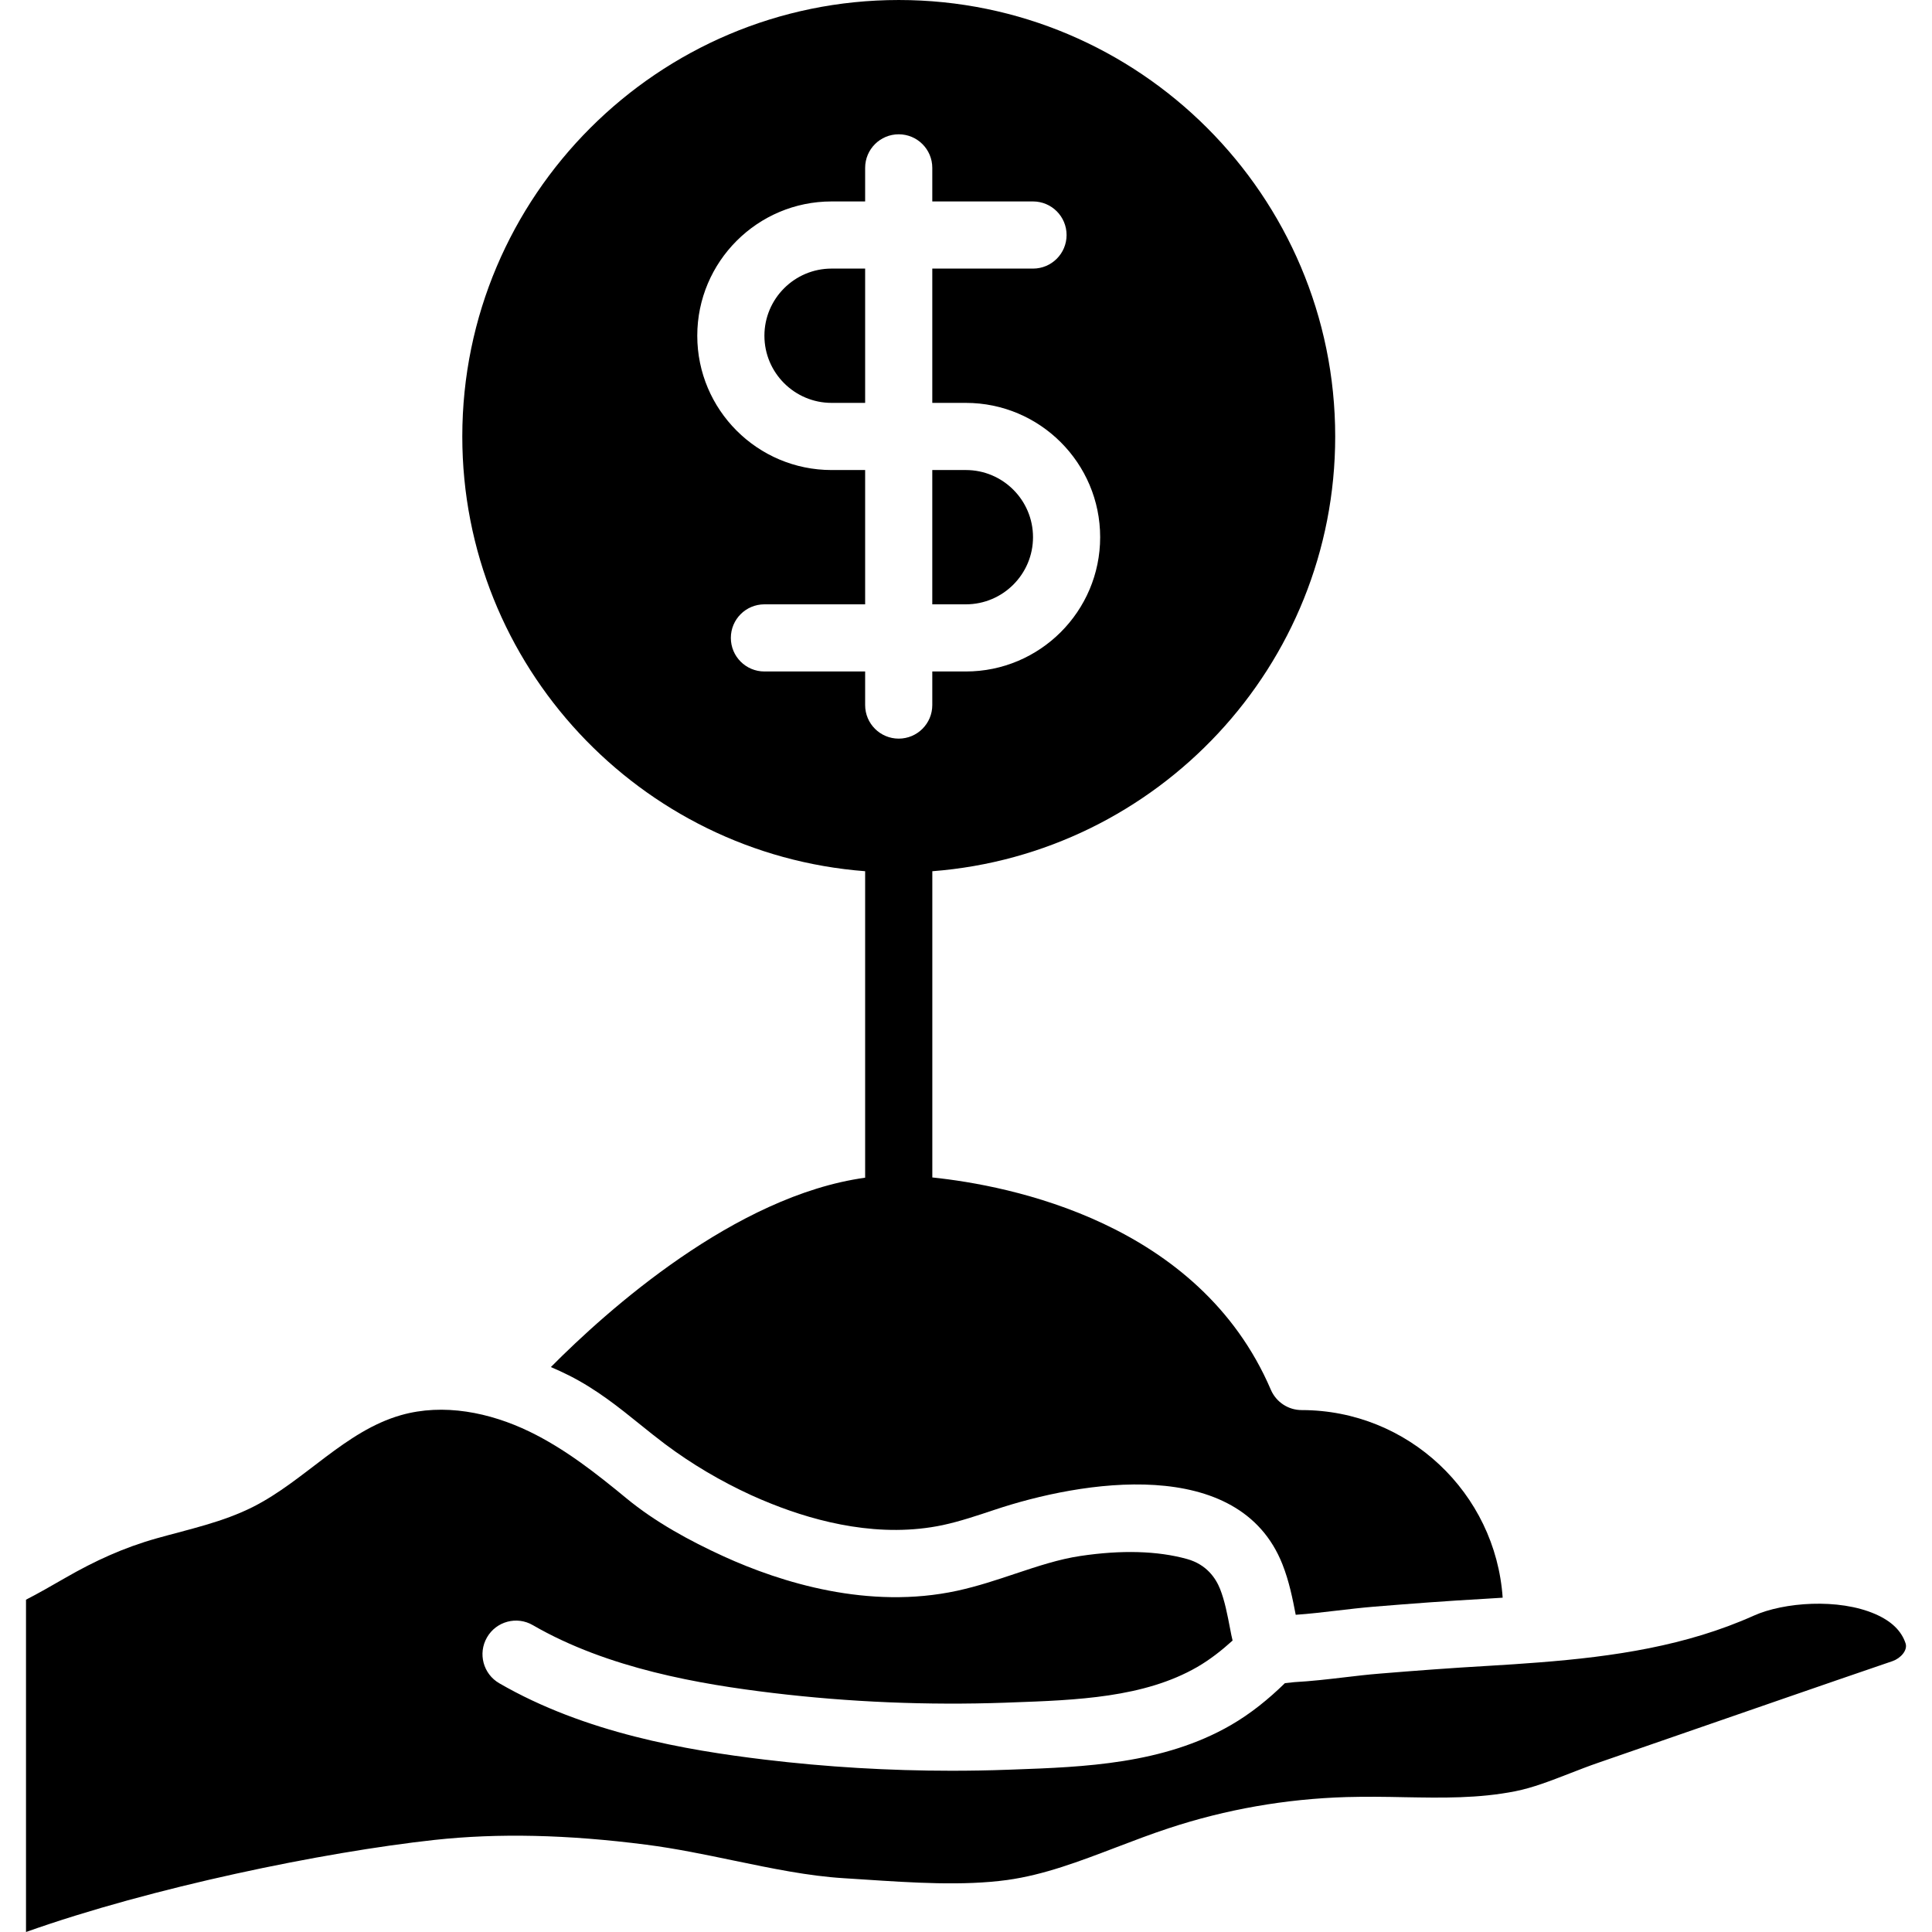
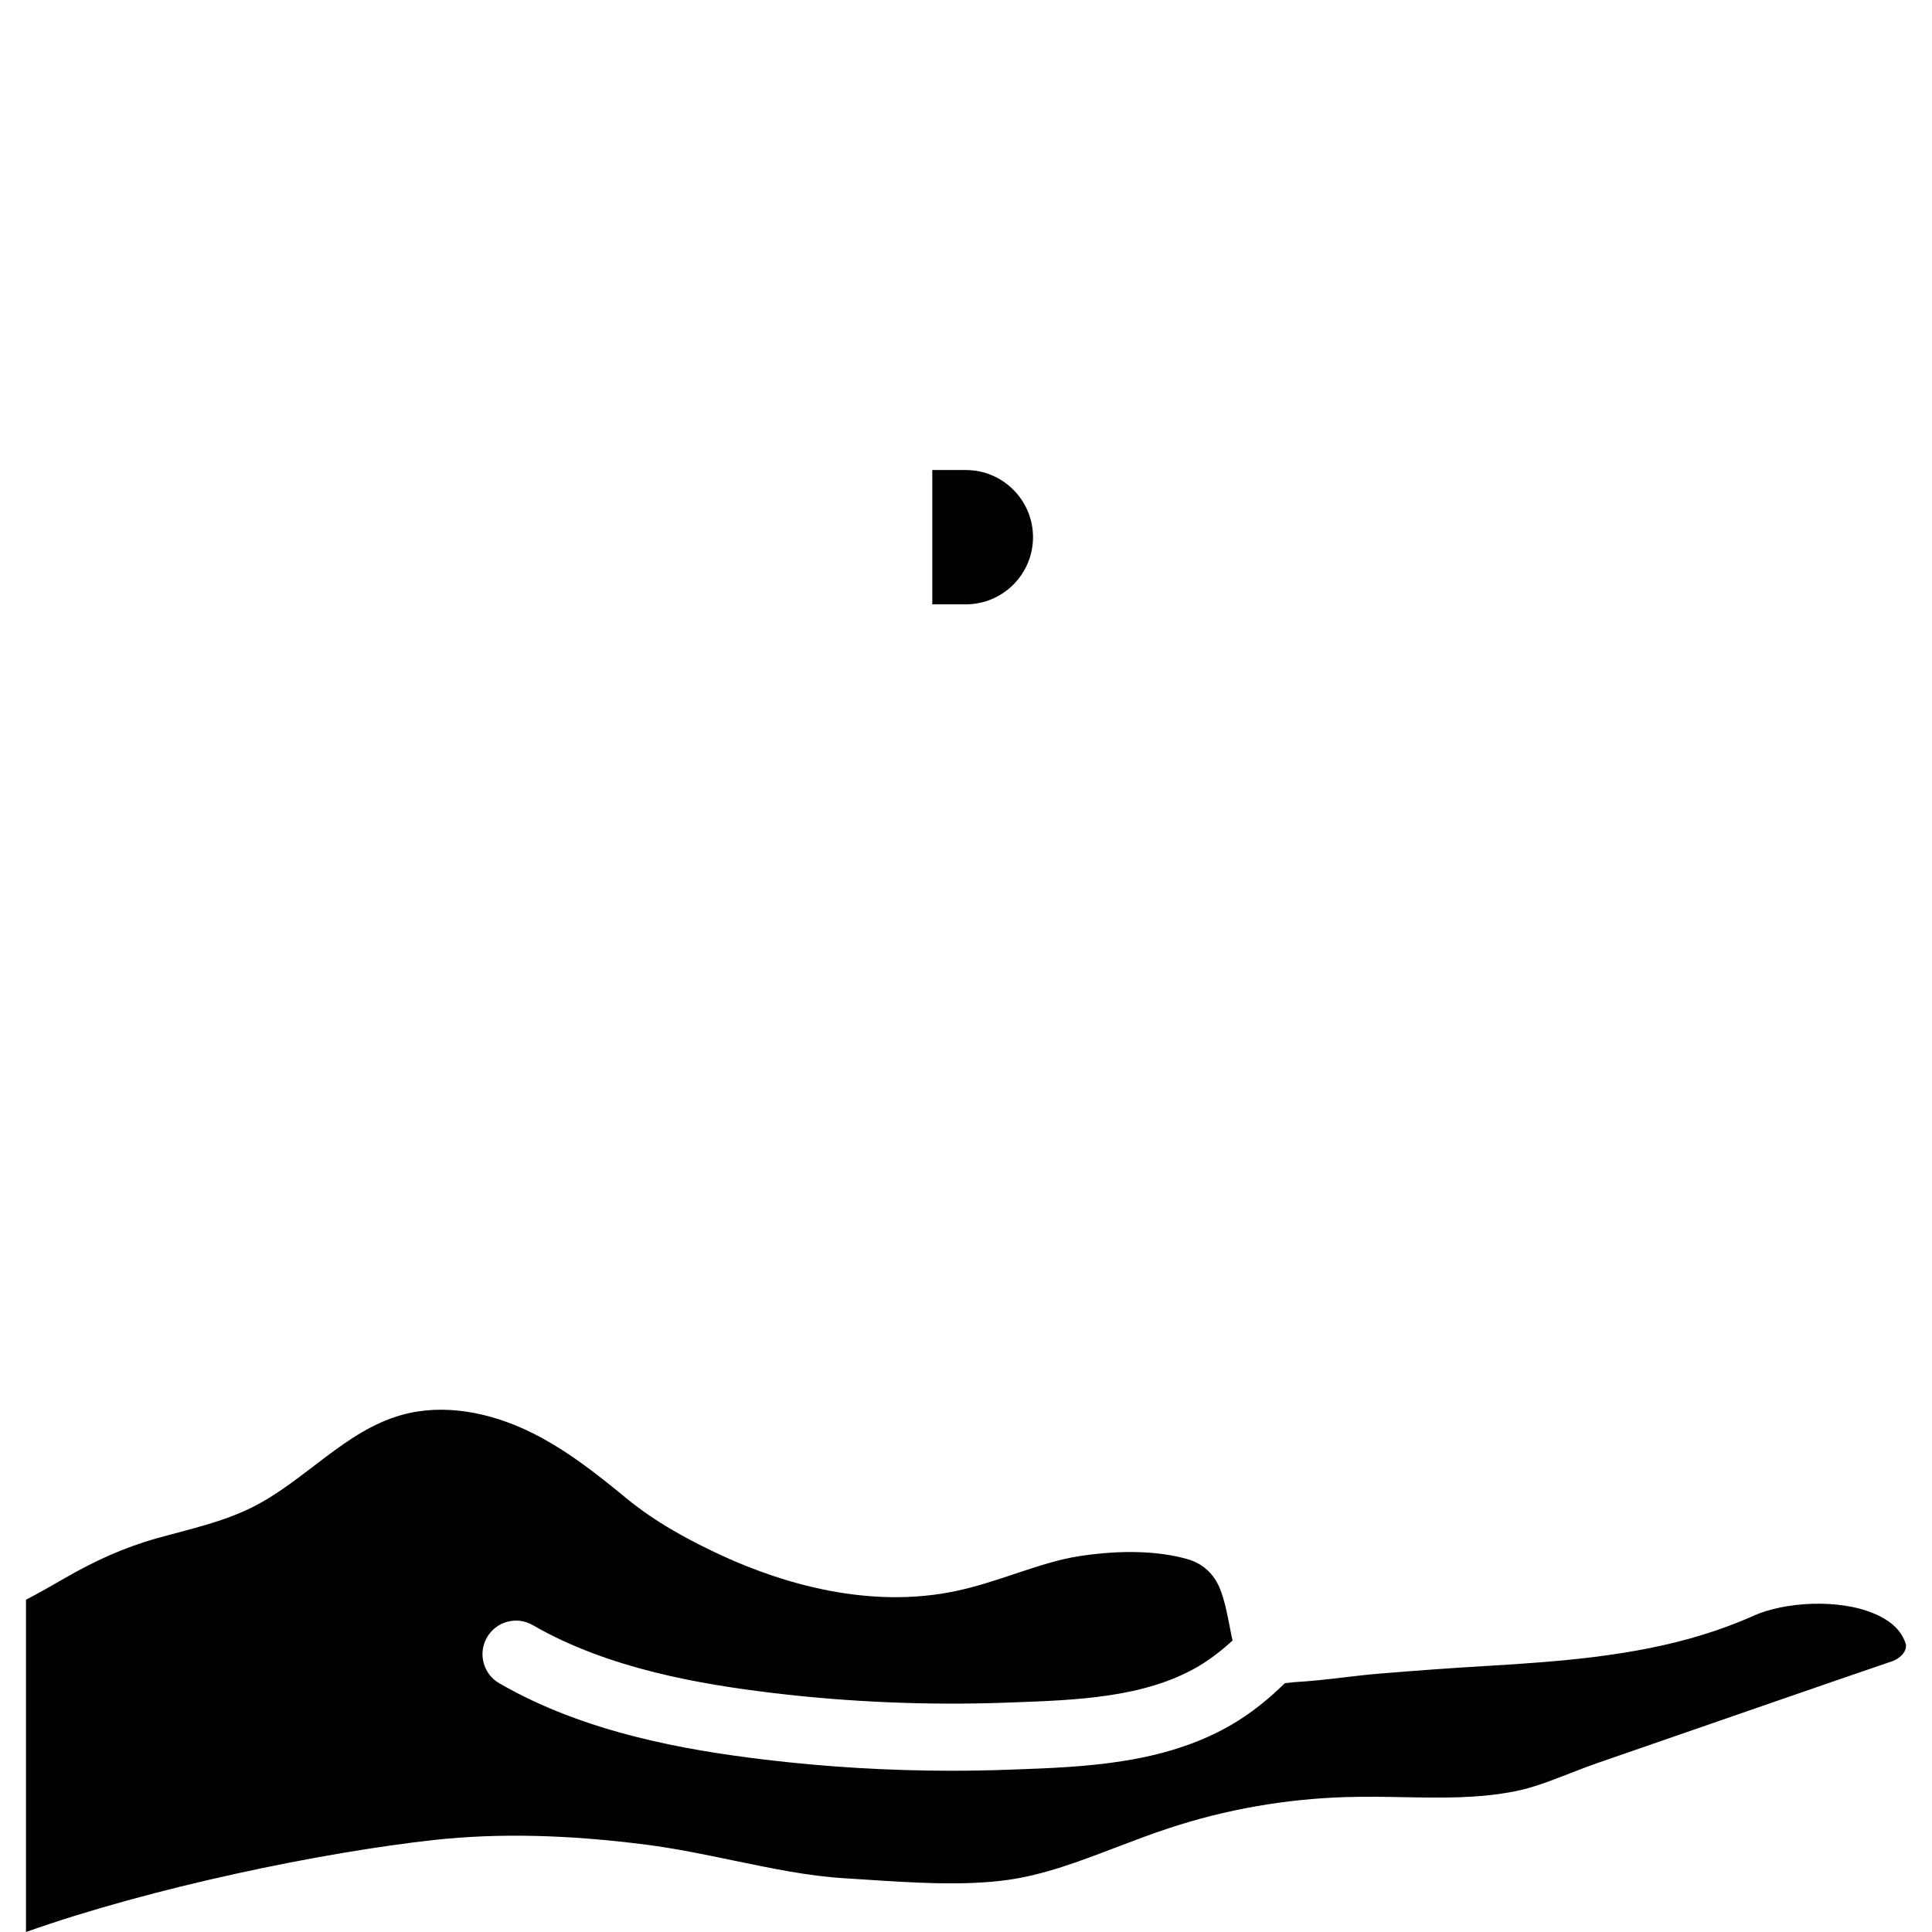
<svg xmlns="http://www.w3.org/2000/svg" id="Capa_1" enable-background="new 0 0 225.449 225.449" height="512" viewBox="0 0 225.449 225.449" width="512">
  <path d="m222.364 191.76c-.49-1.465-1.642-2.578-3.514-3.401-4.31-1.888-10.719-1.387-14.19.172-7.883 3.534-16.325 4.78-25.078 5.461-1.959.153-3.93.286-5.912.4-4.243.243-8.482.56-12.713.909-1.367.11-2.727.27-4.082.431-1.939.227-3.883.454-5.834.56-.364.043-.733.086-1.101.118-1.904 1.861-3.977 3.546-6.304 4.893-7.887 4.56-17.176 4.893-25.368 5.187l-.686.024c-2.178.082-4.361.118-6.547.118-7.295 0-14.606-.435-21.81-1.301-9.156-1.101-20.948-3.111-30.966-8.909-1.873-1.081-2.515-3.479-1.43-5.352 1.081-1.877 3.483-2.519 5.352-1.426 8.784 5.081 19.569 6.899 27.981 7.91 8.964 1.077 18.092 1.453 27.139 1.136l.686-.027c7.636-.27 15.53-.56 21.728-4.141 1.501-.87 2.848-1.935 4.118-3.083-.094-.38-.188-.838-.282-1.34-.325-1.7-.635-3.303-1.175-4.67-.494-1.246-1.563-2.868-3.863-3.506-1.724-.478-3.632-.744-5.712-.803-2.076-.059-4.325.09-6.735.451-2.515.376-4.96 1.191-7.55 2.053-2.174.729-4.419 1.481-6.829 2.006-10.323 2.233-20.517-.948-27.256-4.02-3.965-1.814-7.965-3.992-11.338-6.774-3.534-2.911-7.17-5.775-11.311-7.781-4.635-2.241-10.033-3.33-14.986-1.92-6.539 1.861-11.189 7.628-17.258 10.699-3.538 1.79-7.44 2.605-11.232 3.671-3.851 1.081-7.236 2.633-10.692 4.623-1.618.929-3.181 1.83-4.58 2.543v38.778c14.66-5.207 34.649-9.32 47.68-10.746 7.412-.803 15.483-.627 24.682.556 3.448.443 6.895 1.16 10.225 1.853 4.47.925 8.69 1.806 12.862 2.061l2.312.149c5.696.376 11.589.764 16.737.059 4.286-.592 8.404-2.163 12.756-3.824 2.029-.772 4.055-1.548 6.096-2.217 6.664-2.202 13.642-3.424 20.745-3.636 2.311-.063 4.552-.031 6.774.016 4.419.078 8.603.157 12.929-.697 2.049-.407 4.125-1.218 6.319-2.069 1.128-.439 2.253-.878 3.385-1.265l21.763-7.534c4.176-1.442 8.353-2.887 12.541-4.314.932-.322 1.798-1.258 1.524-2.081z" />
  <path d="m120.544 62.685c0-4.321-3.514-7.836-7.836-7.836h-3.918v15.671h3.918c4.322 0 7.836-3.514 7.836-7.835z" />
-   <path d="m97.037 47.013h3.918v-15.671h-3.918c-4.321 0-7.836 3.514-7.836 7.836s3.519 7.835 7.836 7.835z" />
-   <path d="m100.955 101.663v35.766c-15.166 2.092-30.128 15.495-36.674 22.096.705.298 1.391.615 2.104.972 1.598.803 3.052 1.732 4.431 2.719 1.371.983 2.66 2.022 3.926 3.044.94.756 1.881 1.516 2.852 2.245 3.111 2.331 6.504 4.337 10.08 5.975.737.337 1.532.674 2.359 1.003 5.477 2.186 12.76 4.008 19.977 2.484.999-.215 1.982-.486 2.981-.791.995-.302 1.998-.639 3.032-.983 10.202-3.42 28.572-6.437 33.626 6.347.787 1.99 1.179 3.973 1.551 5.892 1.587-.106 3.17-.298 4.752-.482 1.453-.172 2.903-.341 4.357-.462 4.298-.353 8.603-.678 12.913-.917.713-.039 1.418-.086 2.127-.133-.831-12.212-11.033-21.893-23.452-21.893-1.567 0-2.981-.932-3.6-2.374-8.384-19.562-30.516-23.836-39.503-24.772v-35.734c26.253-2.014 47.013-23.973 47.013-50.731.001-28.085-22.847-50.934-50.93-50.934s-50.931 22.849-50.931 50.931c-.004 26.763 20.756 48.722 47.009 50.732zm-3.918-78.156h3.918v-3.918c0-2.167 1.755-3.918 3.918-3.918s3.918 1.751 3.918 3.918v3.918h11.753c2.163 0 3.918 1.751 3.918 3.918s-1.755 3.918-3.918 3.918h-11.753v15.671h3.918c8.643 0 15.671 7.029 15.671 15.671s-7.029 15.671-15.671 15.671h-3.918v3.918c0 2.167-1.755 3.918-3.918 3.918s-3.918-1.751-3.918-3.918v-3.918h-11.753c-2.163 0-3.918-1.751-3.918-3.918s1.755-3.918 3.918-3.918h11.753v-15.671h-3.918c-8.643 0-15.671-7.029-15.671-15.671s7.033-15.671 15.671-15.671z" />
</svg>